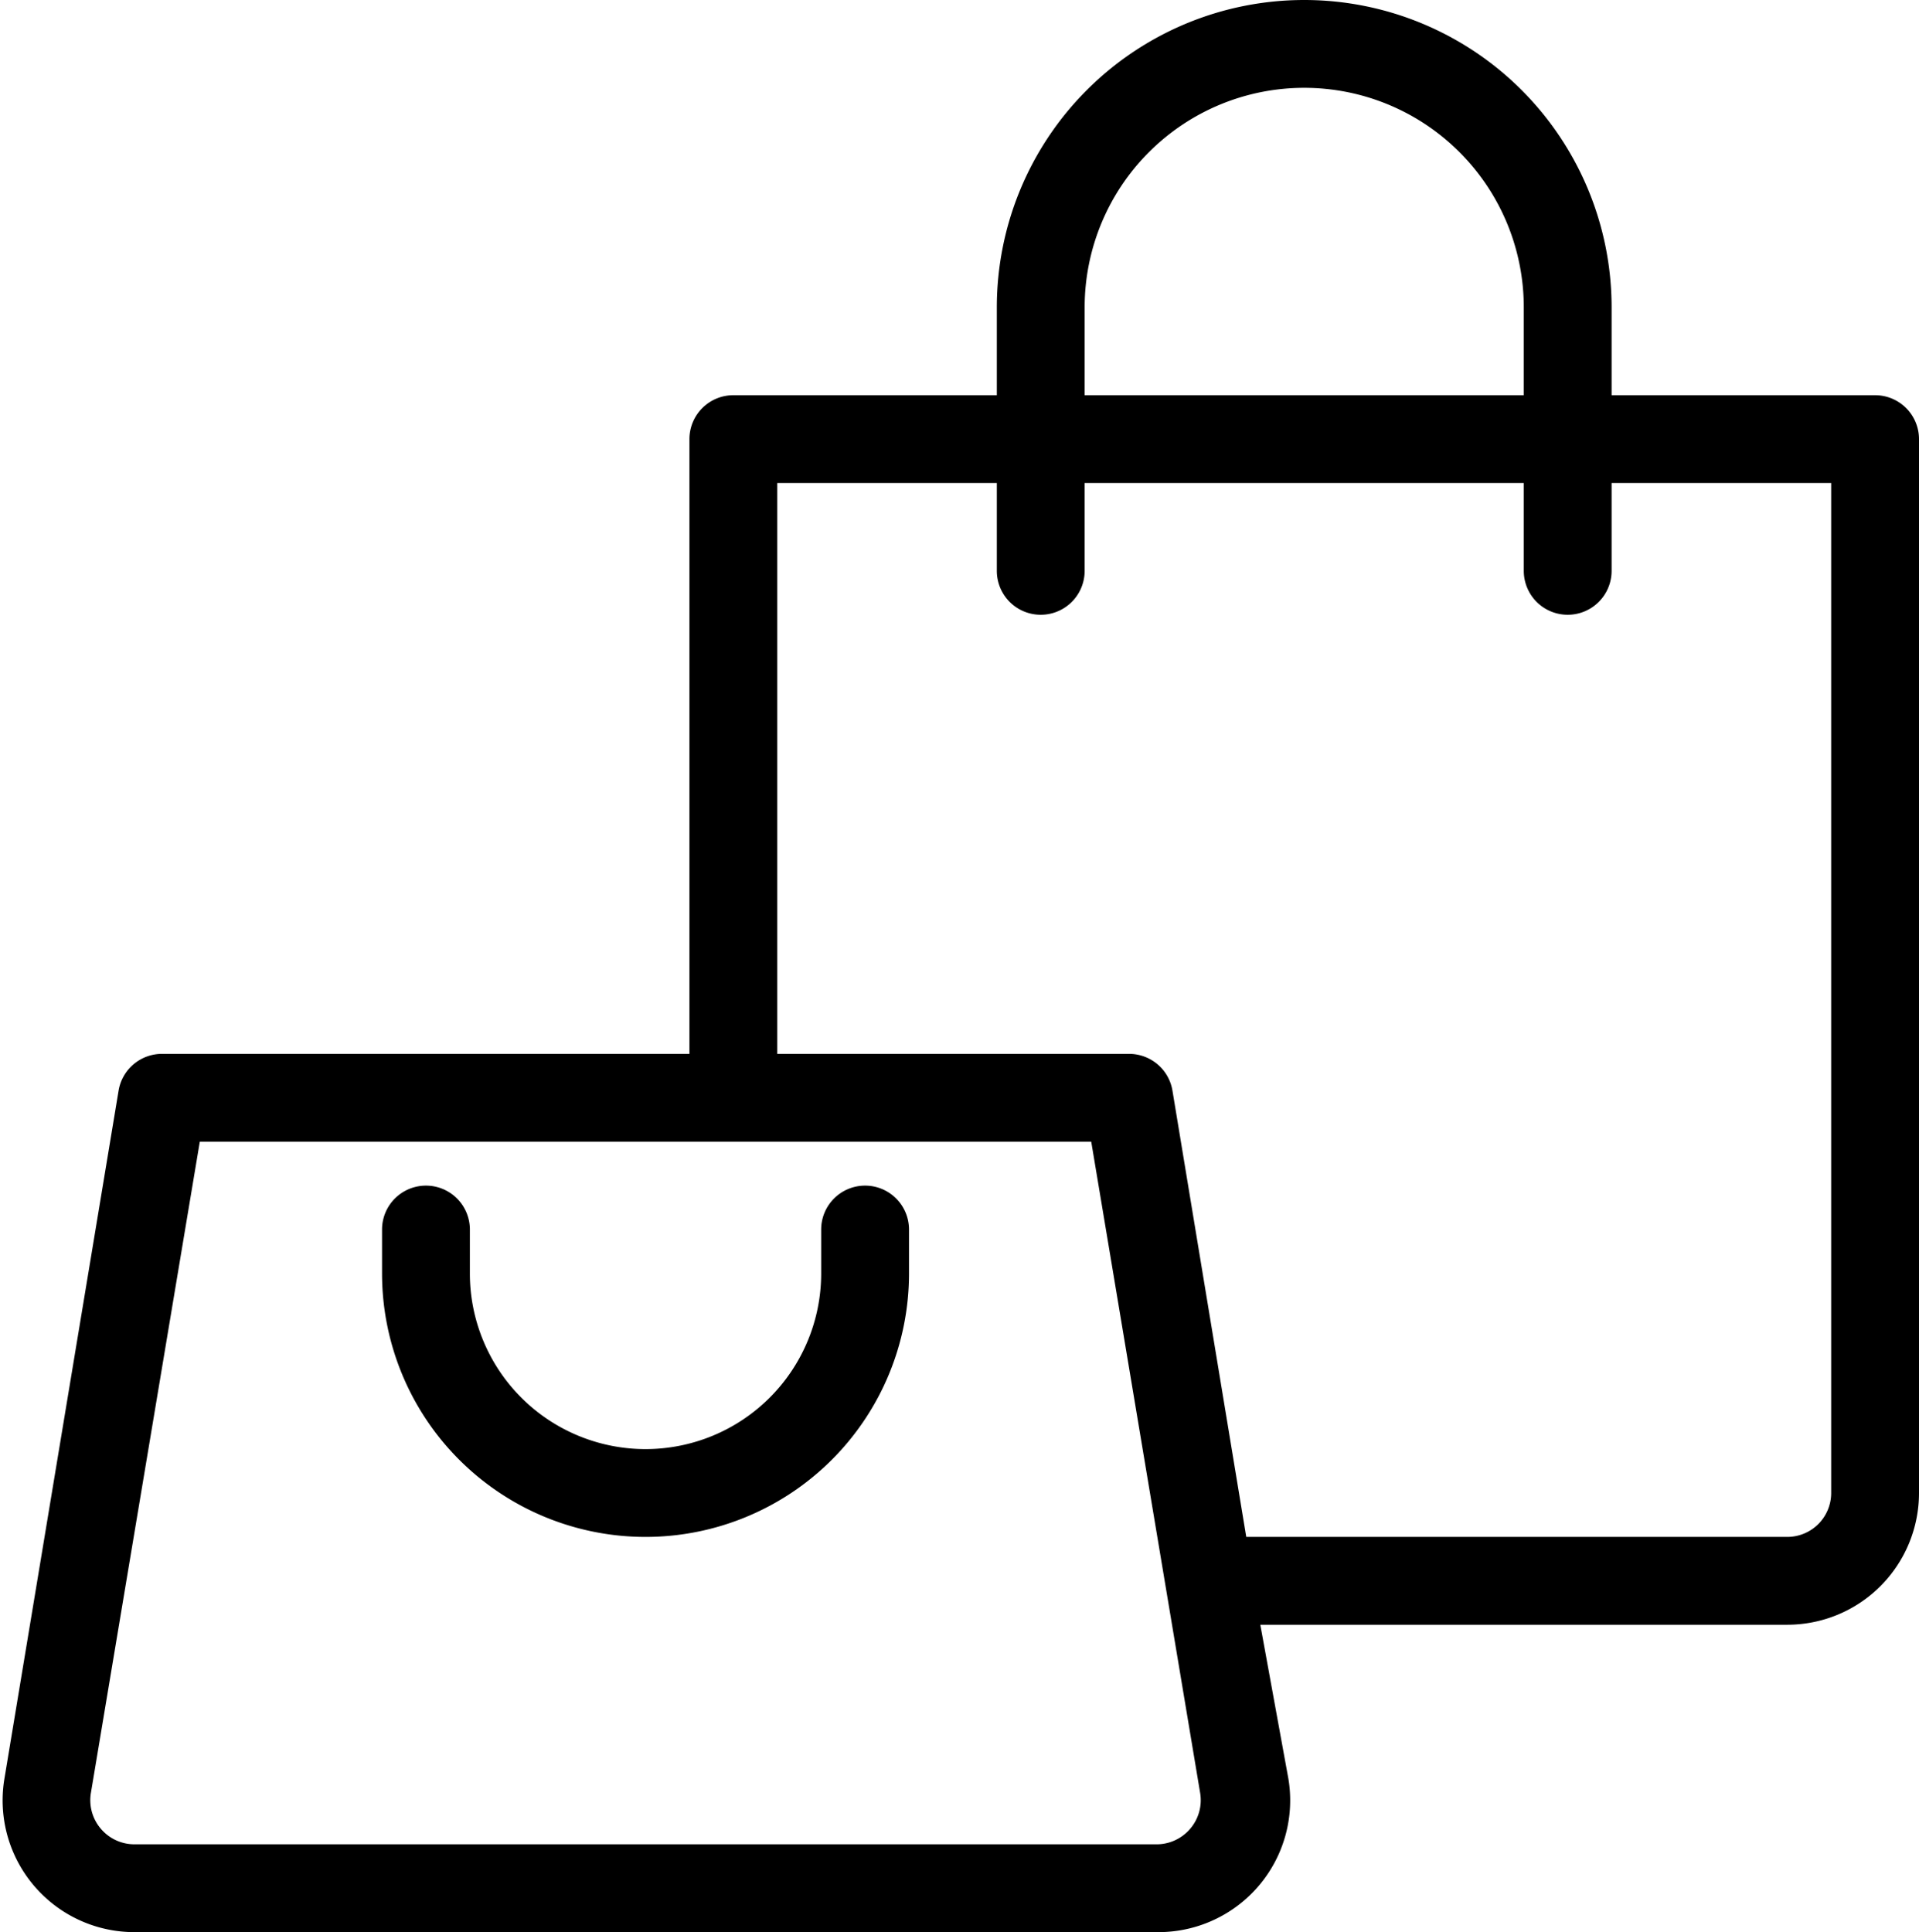
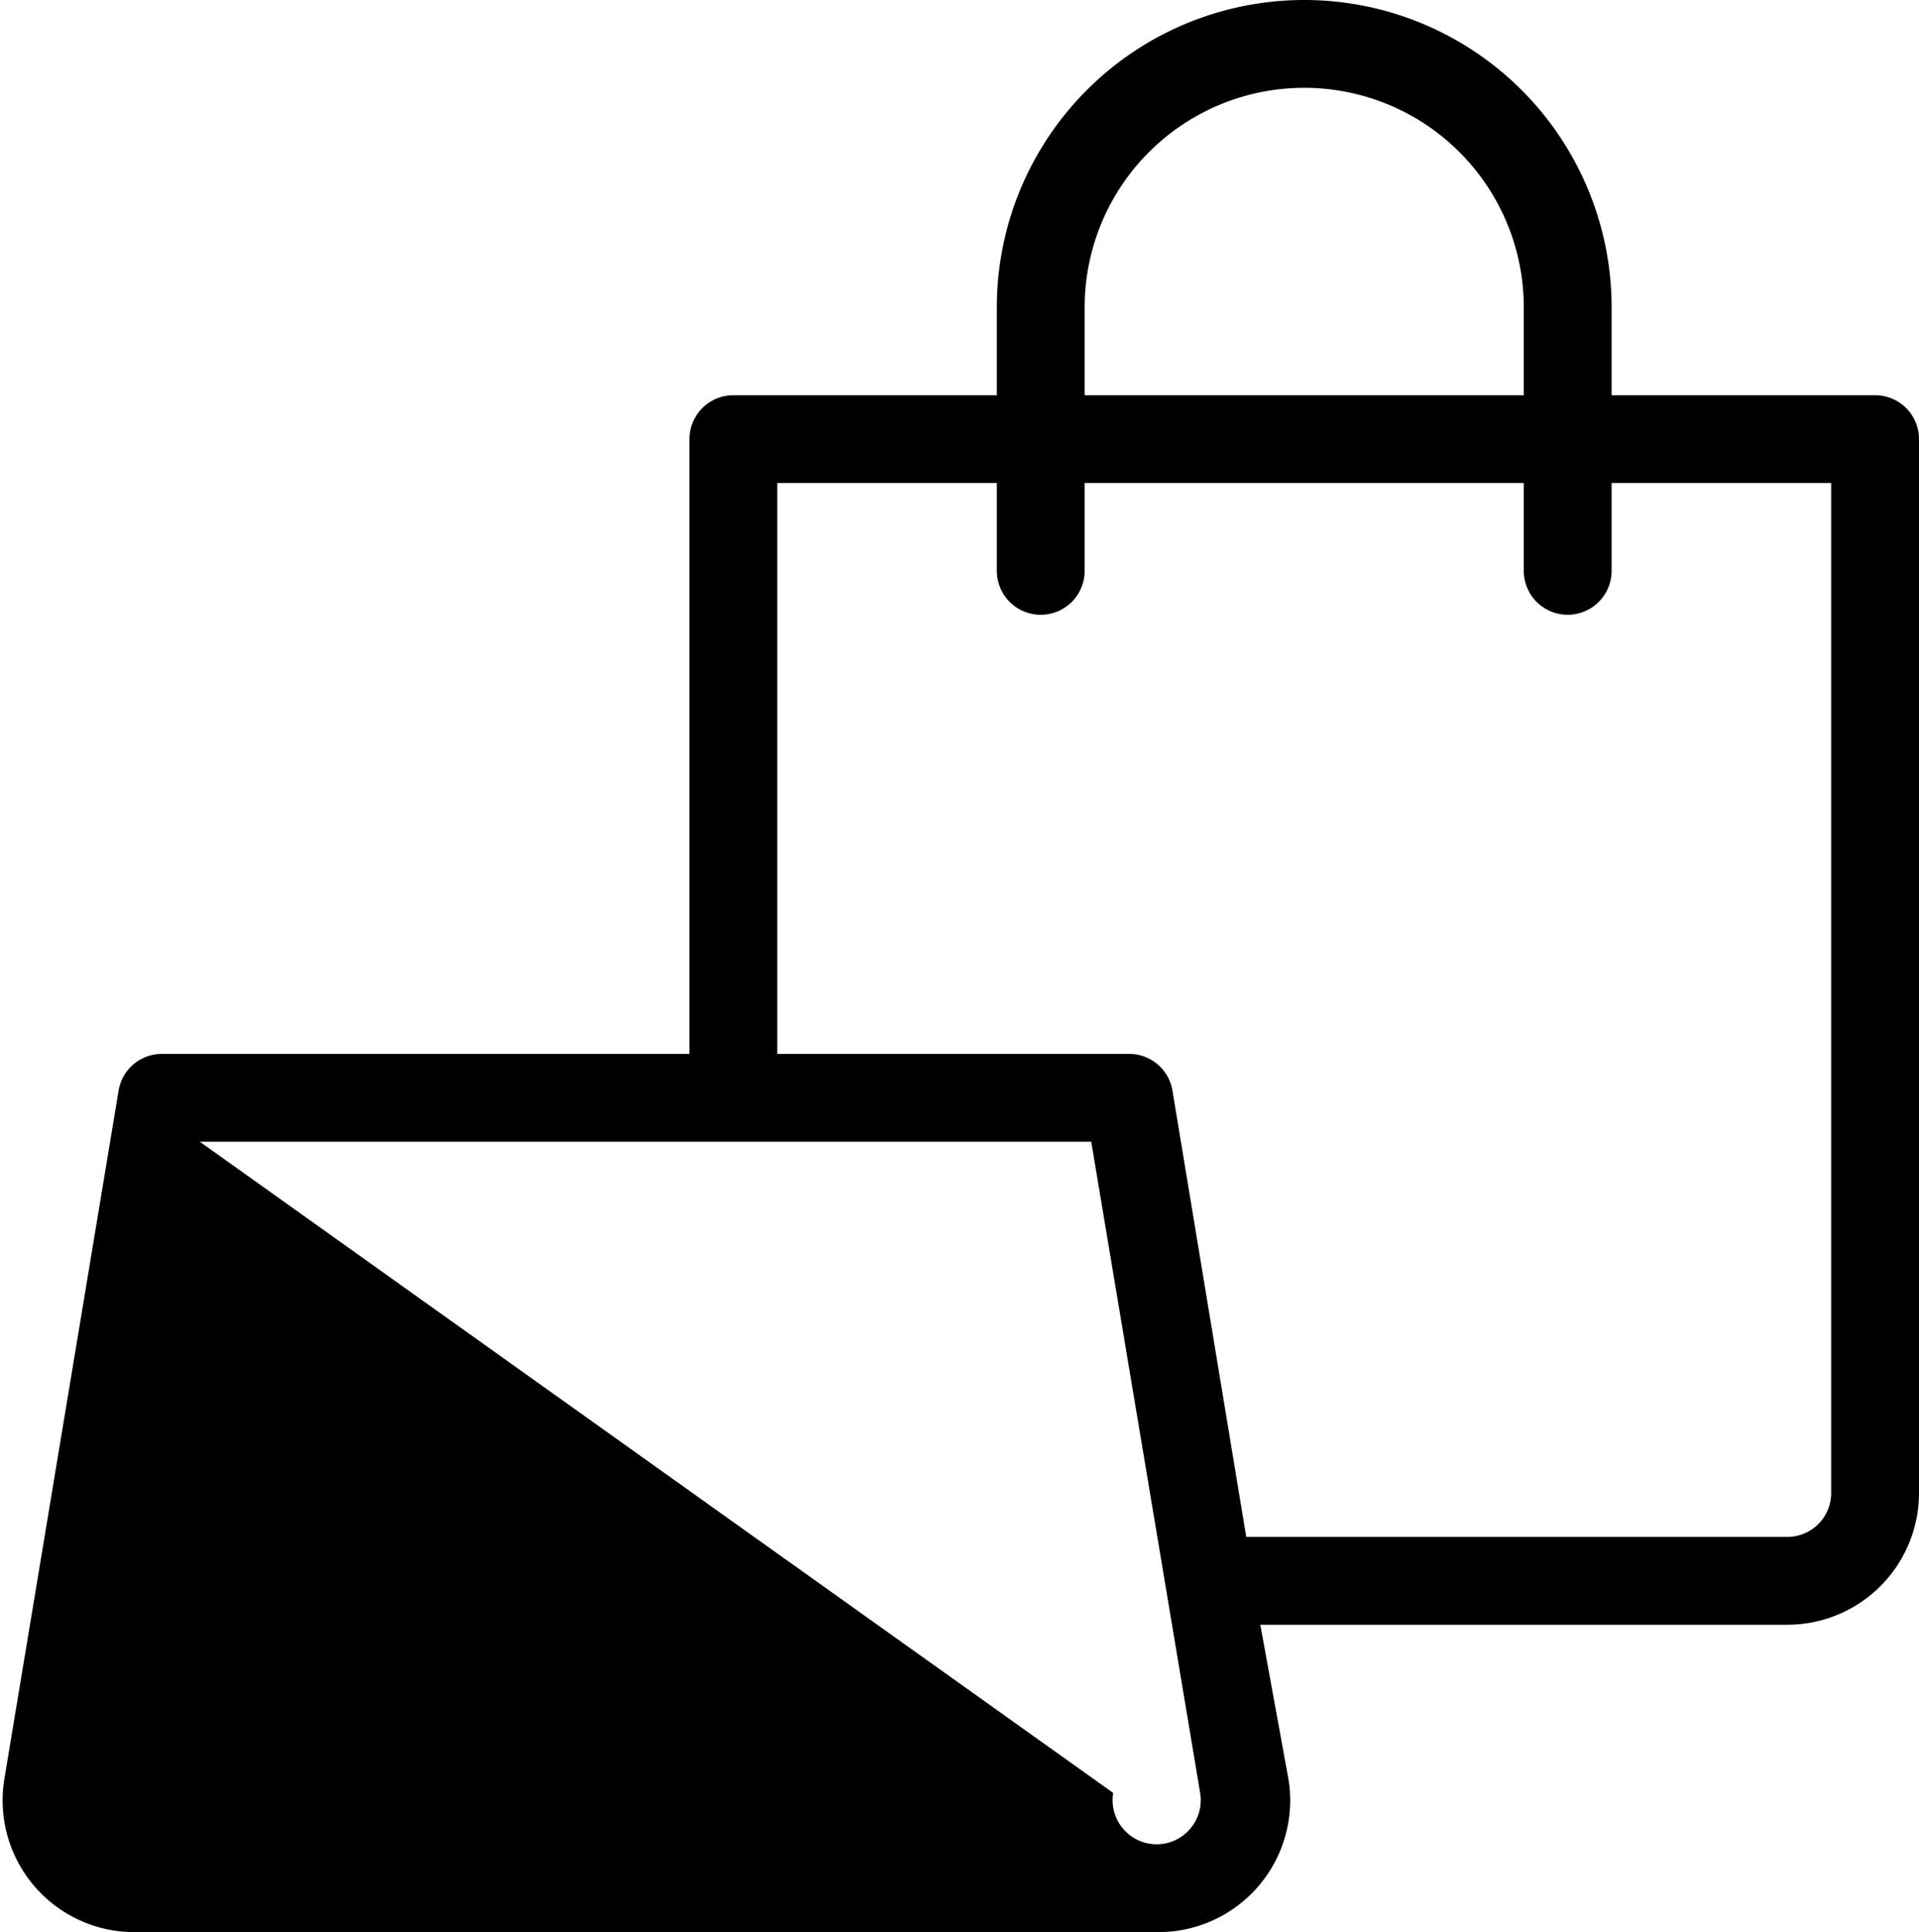
<svg xmlns="http://www.w3.org/2000/svg" height="44.0" preserveAspectRatio="xMidYMid meet" version="1.0" viewBox="2.3 2.0 43.7 44.0" width="43.7" zoomAndPan="magnify">
  <g id="change1_1">
-     <path d="M45,11H39V9A7,7,0,0,0,25,9v2H19a1,1,0,0,0-1,1V26H6a1,1,0,0,0-1,.84L2.4,42.51a3,3,0,0,0,3,3.49H28.64a3,3,0,0,0,3-3.49L31,39H43a3,3,0,0,0,3-3V12A1,1,0,0,0,45,11ZM27,9A5,5,0,0,1,37,9v2H27Zm2.4,34.65a1,1,0,0,1-.76.35H5.36a1,1,0,0,1-.76-.35,1,1,0,0,1-.23-.82L6.85,28h20.3l2.48,14.83A1,1,0,0,1,29.4,43.65ZM44,36a1,1,0,0,1-1,1H30.68L29,26.84A1,1,0,0,0,28,26H20V13h5v2a1,1,0,0,0,2,0V13H37v2a1,1,0,0,0,2,0V13h5Z" fill="inherit" />
-     <path d="M22,29a1,1,0,0,0-1,1v1a4,4,0,0,1-8,0V30a1,1,0,0,0-2,0v1a6,6,0,0,0,12,0V30A1,1,0,0,0,22,29Z" fill="inherit" />
+     <path d="M45,11H39V9A7,7,0,0,0,25,9v2H19a1,1,0,0,0-1,1V26H6a1,1,0,0,0-1,.84L2.4,42.51a3,3,0,0,0,3,3.49H28.64a3,3,0,0,0,3-3.49L31,39H43a3,3,0,0,0,3-3V12A1,1,0,0,0,45,11ZM27,9A5,5,0,0,1,37,9v2H27Zm2.4,34.65a1,1,0,0,1-.76.35a1,1,0,0,1-.76-.35,1,1,0,0,1-.23-.82L6.85,28h20.3l2.48,14.83A1,1,0,0,1,29.4,43.65ZM44,36a1,1,0,0,1-1,1H30.68L29,26.84A1,1,0,0,0,28,26H20V13h5v2a1,1,0,0,0,2,0V13H37v2a1,1,0,0,0,2,0V13h5Z" fill="inherit" />
  </g>
</svg>